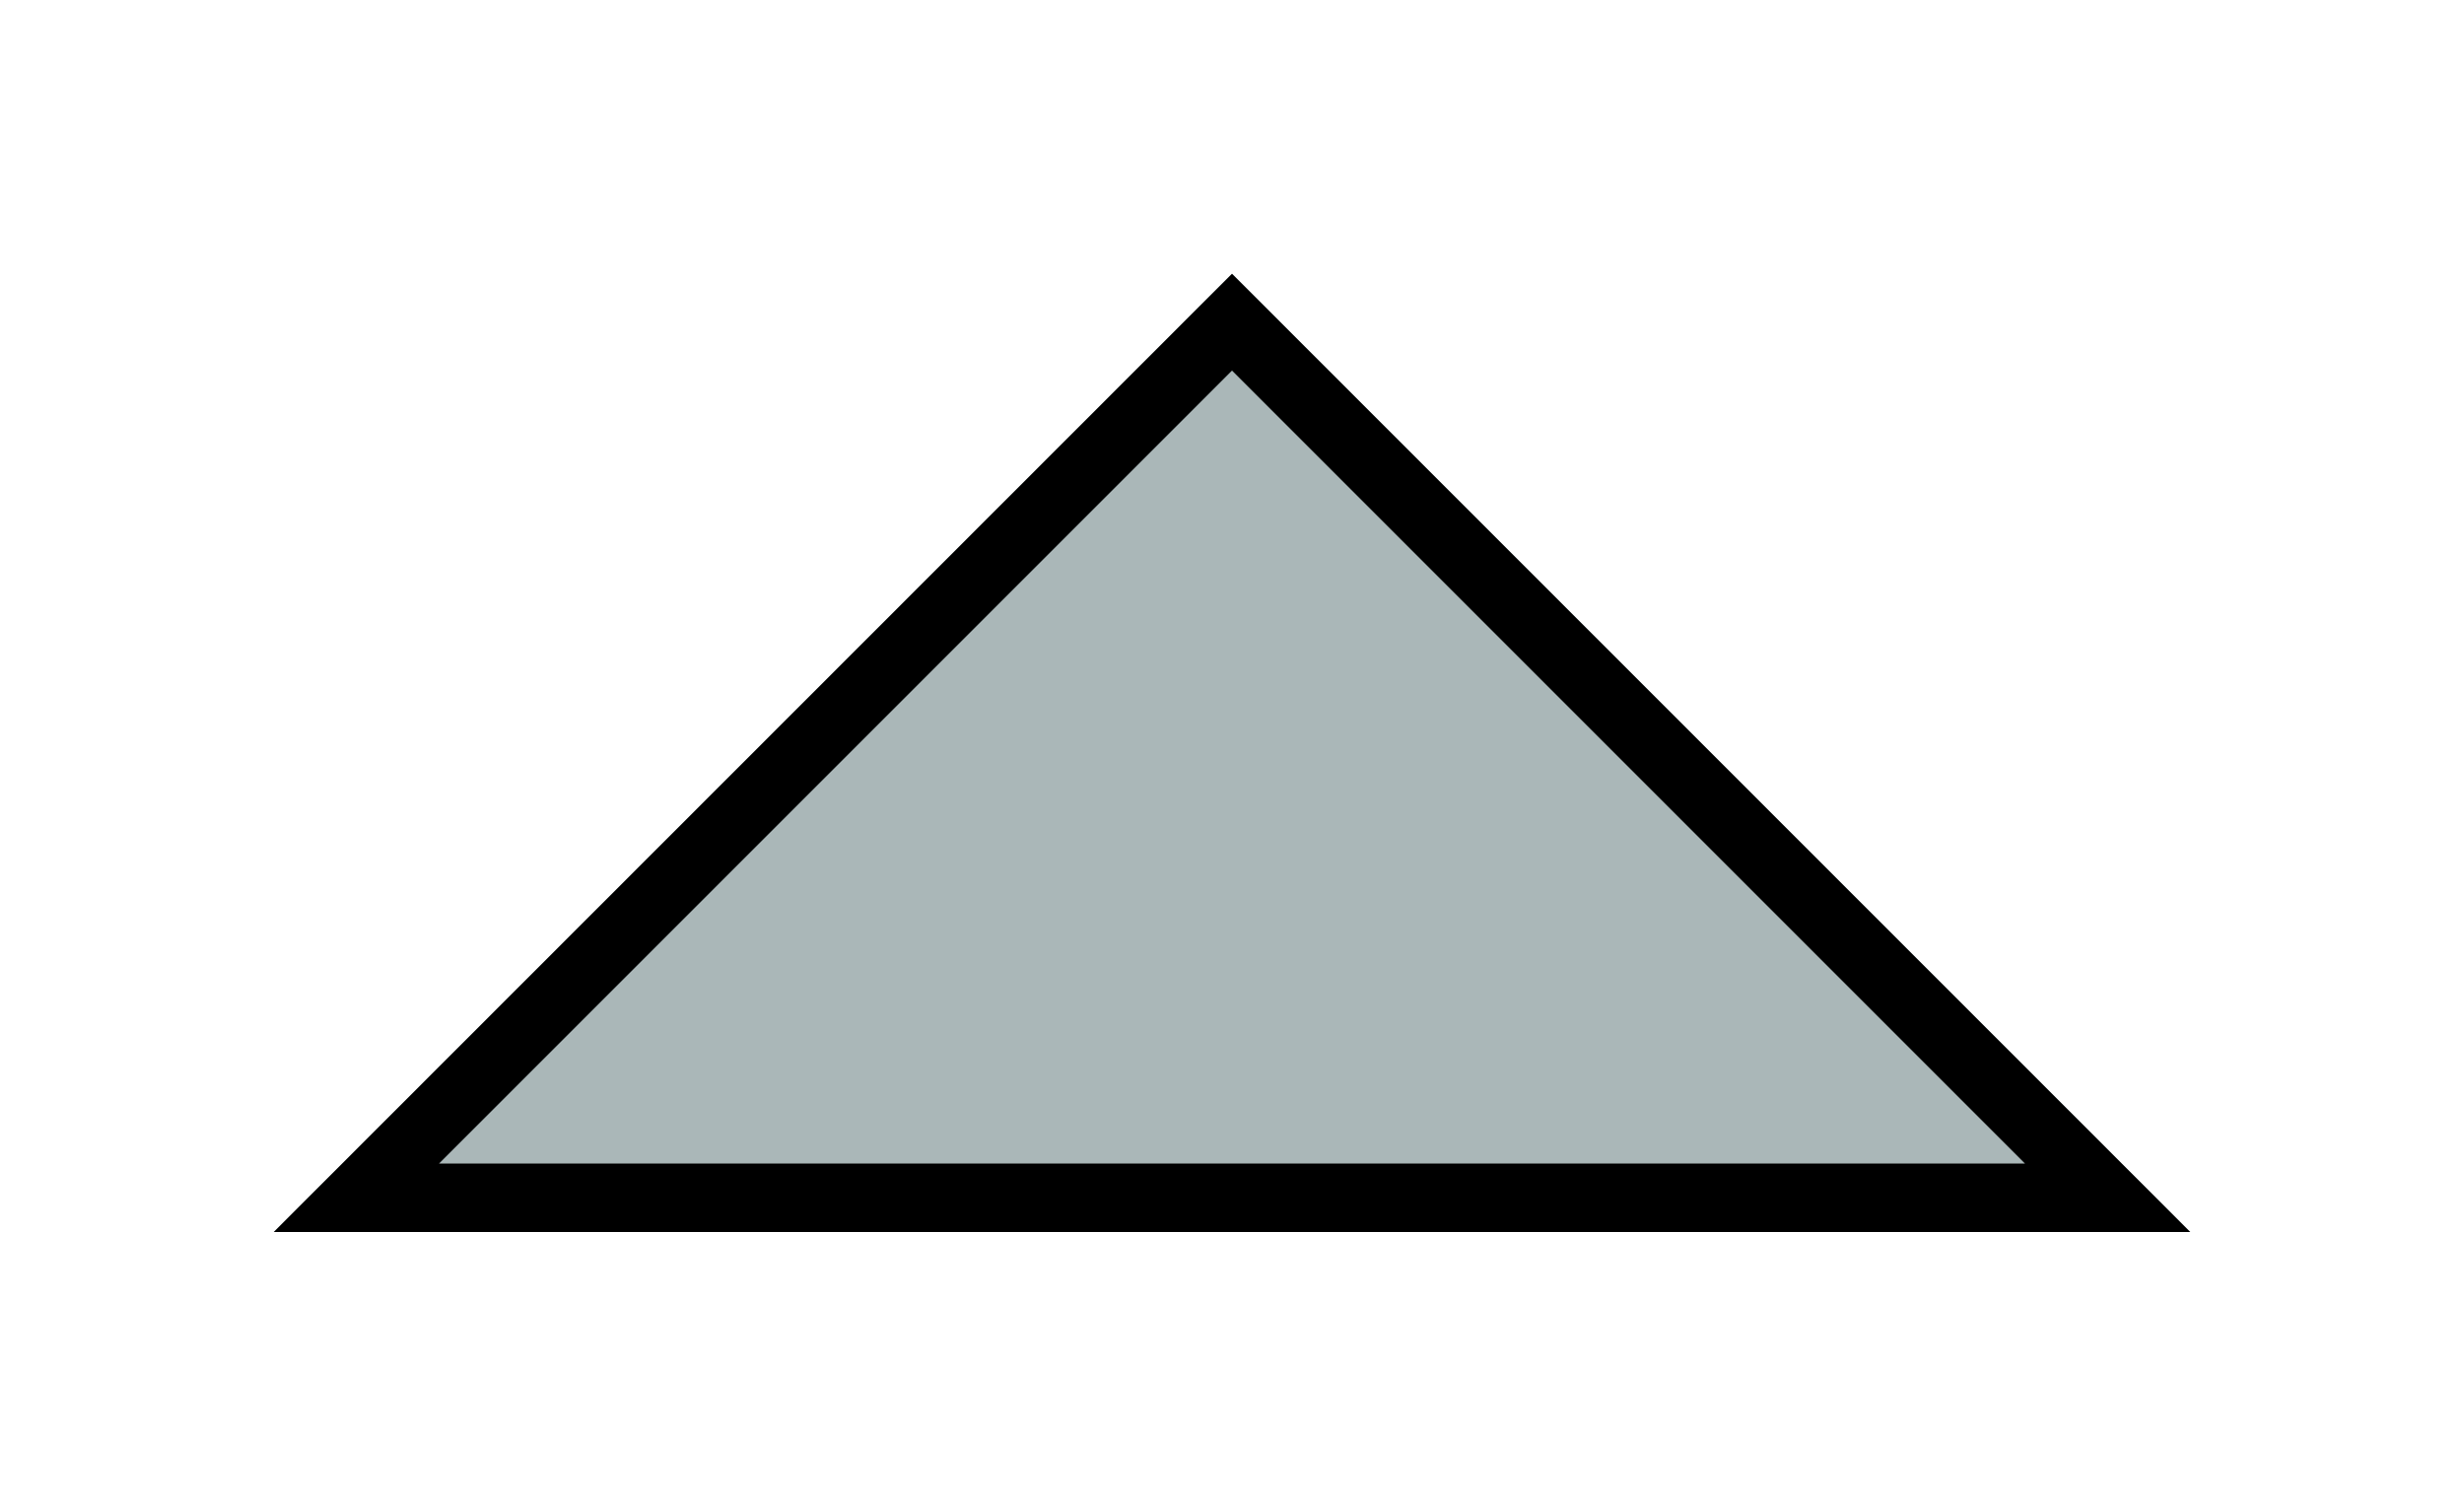
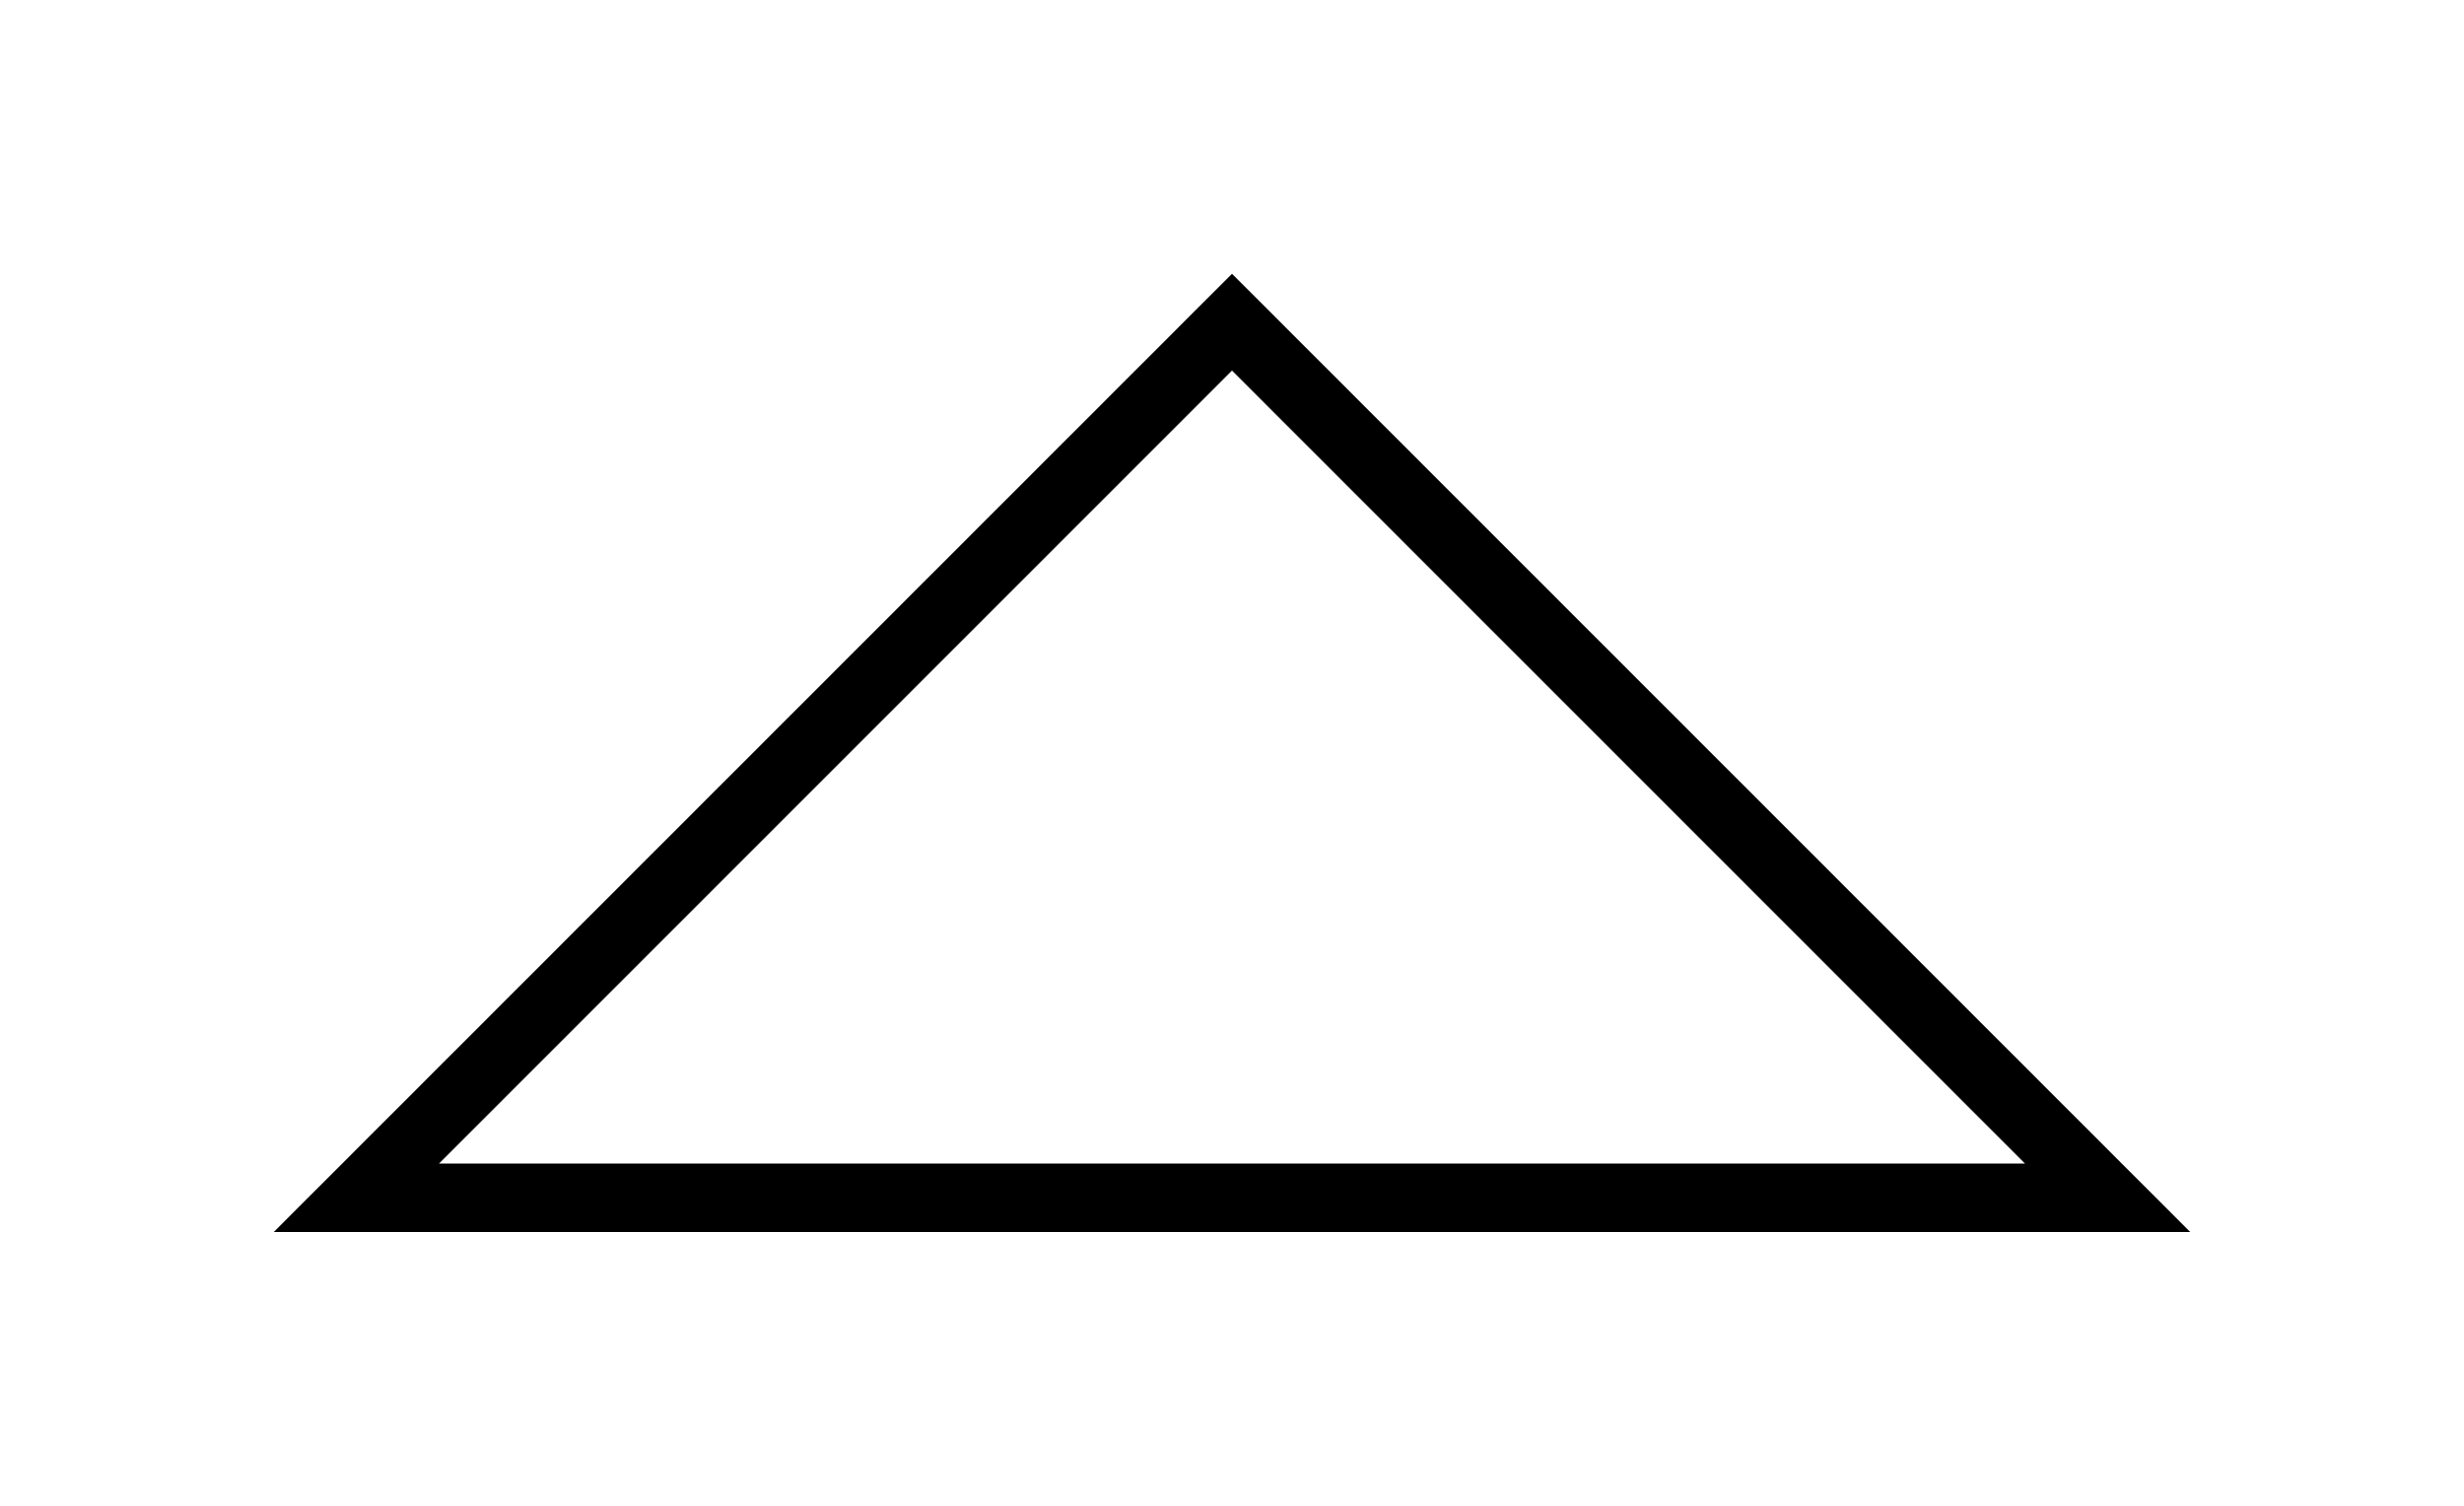
<svg xmlns="http://www.w3.org/2000/svg" width="36" height="22" viewBox="0 0 36 22" fill="none">
  <g filter="url(#filter0_d_427_161)">
-     <path d="M18 0L32 14H4L18 0Z" fill="#AAB7B8" />
    <path d="M5.207 13.5L18 0.707L30.793 13.5H5.207Z" stroke="black" />
  </g>
  <defs>
    <filter id="filter0_d_427_161" x="0" y="0" width="36" height="22" filterUnits="userSpaceOnUse" color-interpolation-filters="sRGB">
      <feFlood flood-opacity="0" result="BackgroundImageFix" />
      <feColorMatrix in="SourceAlpha" type="matrix" values="0 0 0 0 0 0 0 0 0 0 0 0 0 0 0 0 0 0 127 0" result="hardAlpha" />
      <feOffset dy="4" />
      <feGaussianBlur stdDeviation="2" />
      <feComposite in2="hardAlpha" operator="out" />
      <feColorMatrix type="matrix" values="0 0 0 0 0 0 0 0 0 0 0 0 0 0 0 0 0 0 0.25 0" />
      <feBlend mode="normal" in2="BackgroundImageFix" result="effect1_dropShadow_427_161" />
      <feBlend mode="normal" in="SourceGraphic" in2="effect1_dropShadow_427_161" result="shape" />
    </filter>
  </defs>
</svg>